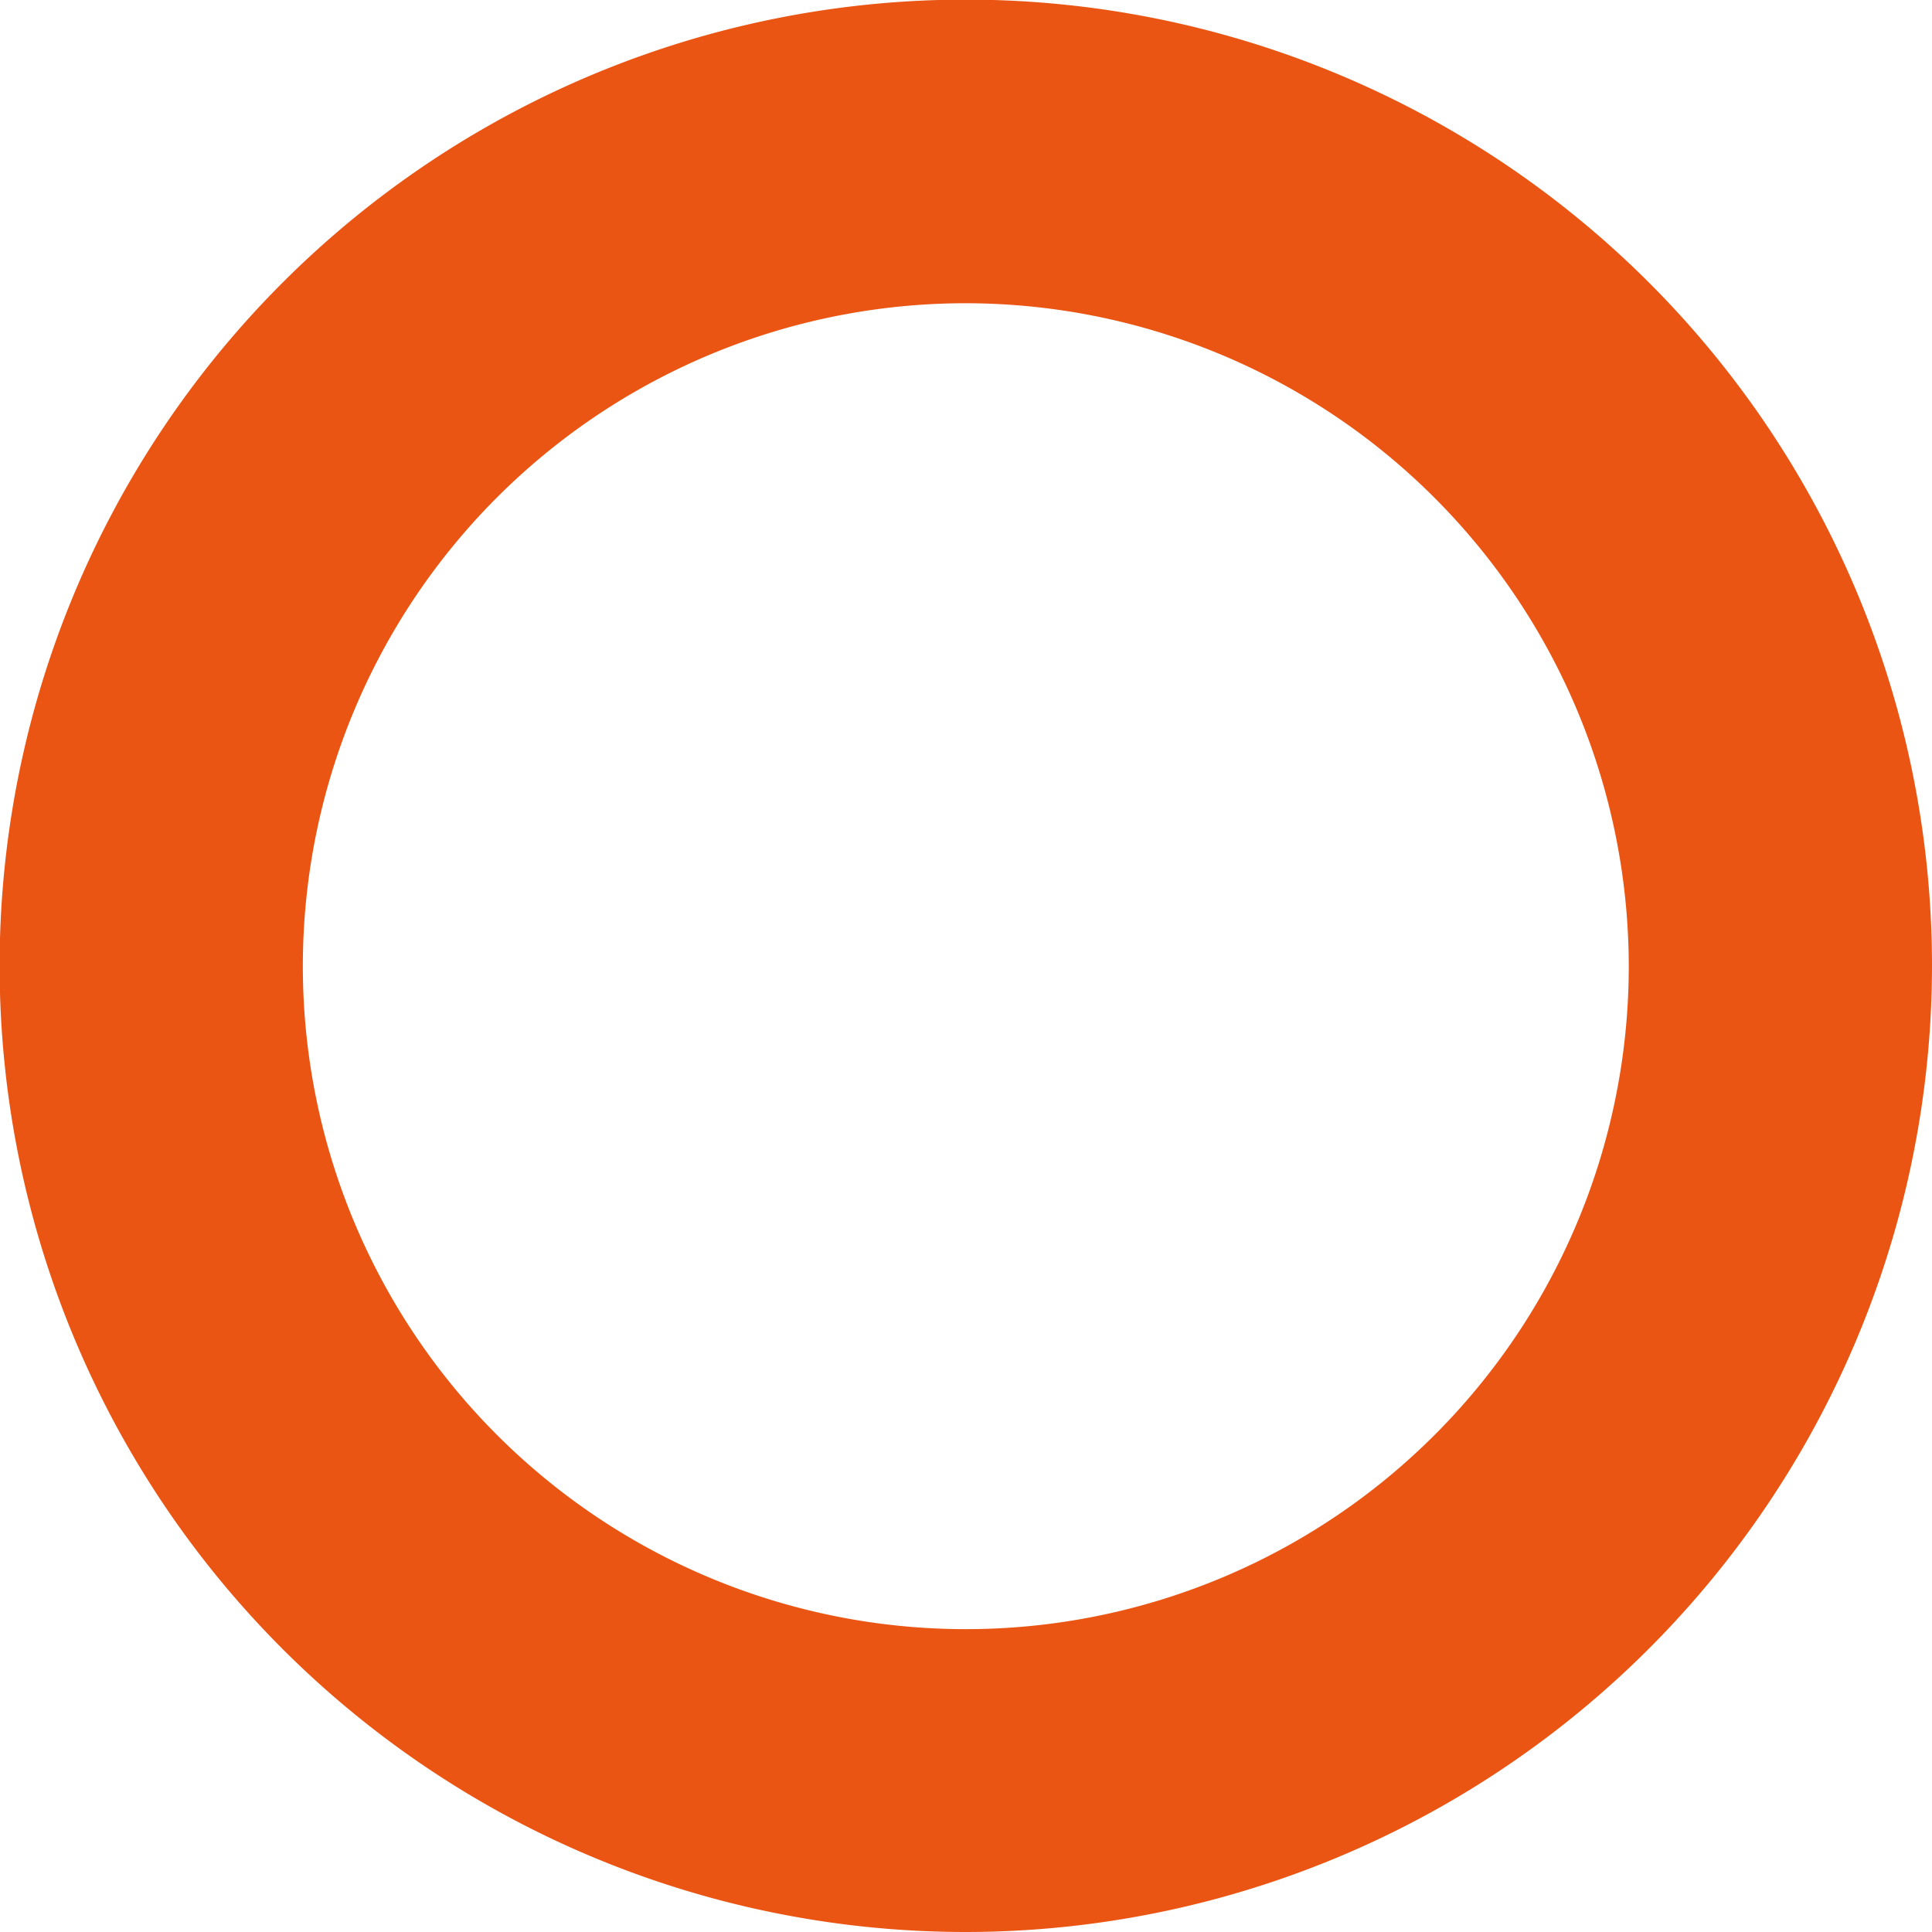
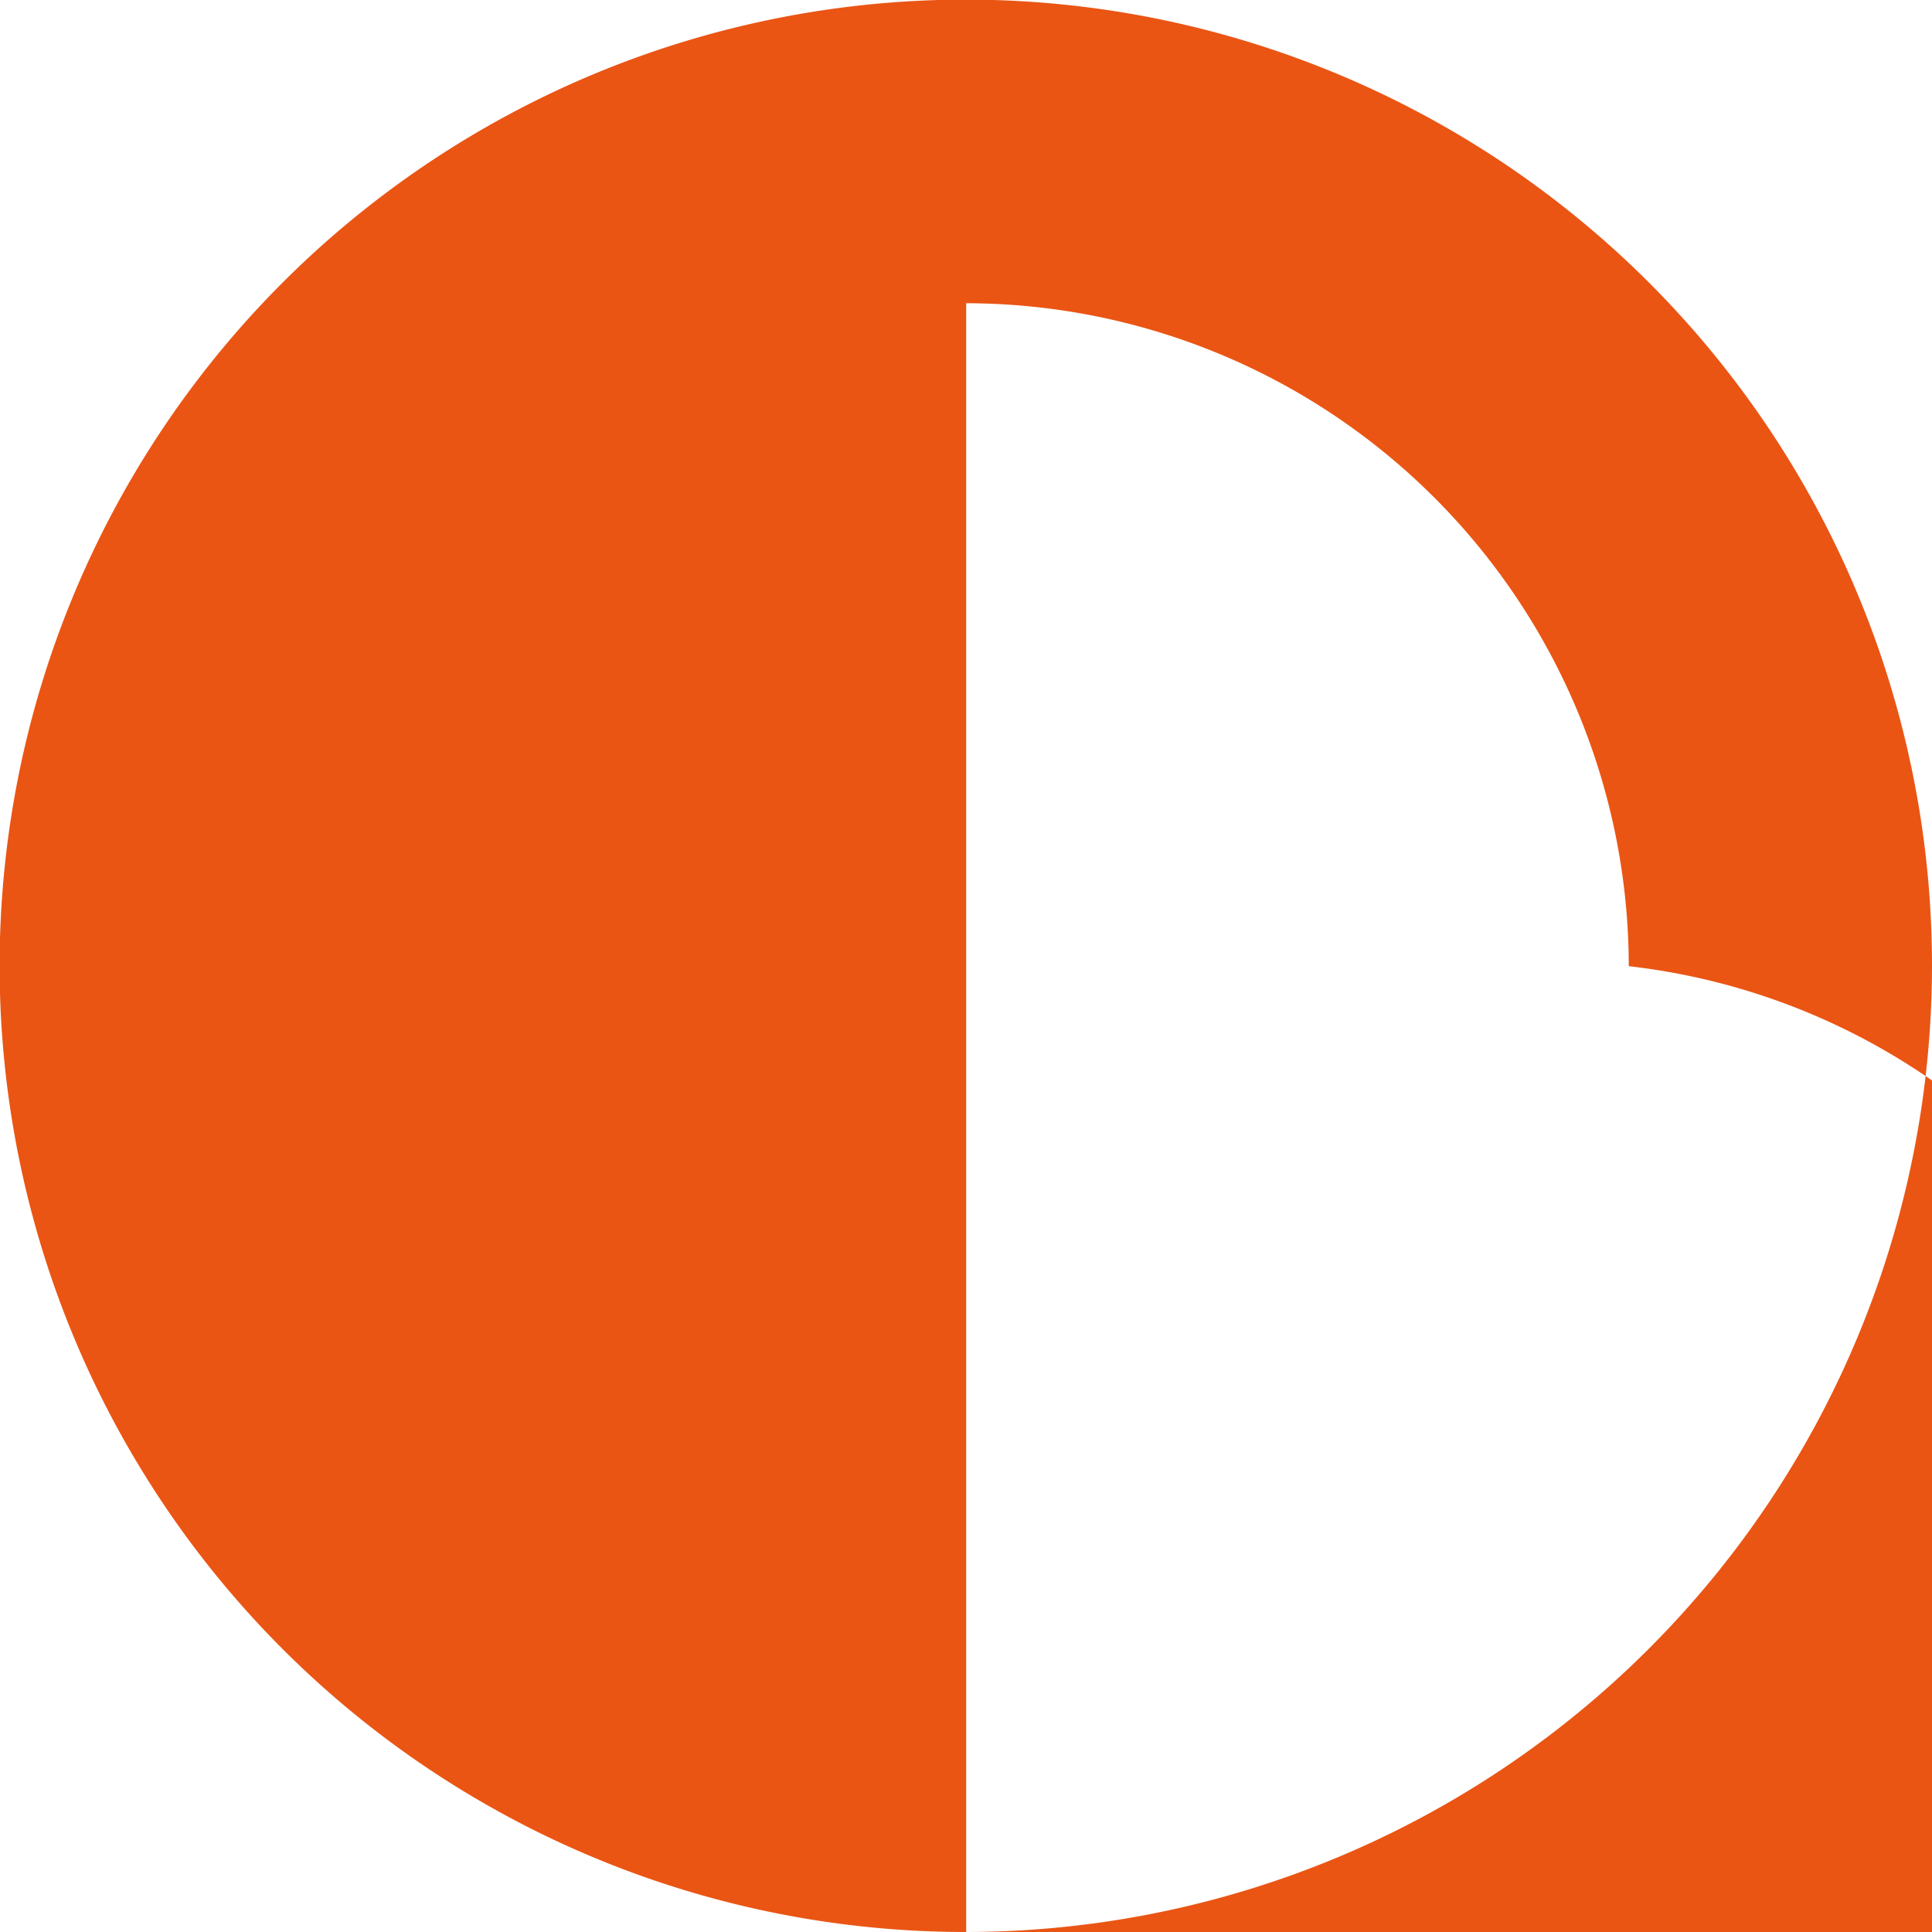
<svg xmlns="http://www.w3.org/2000/svg" viewBox="0 0 50.27 50.27">
  <defs>
    <style>.cls-1{fill:#ea5514;}</style>
  </defs>
  <g id="圖層_2" data-name="圖層 2">
    <g id="圖層_1-2" data-name="圖層 1">
-       <path class="cls-1" d="M25.14,50.27A25.14,25.14,0,1,1,50.27,25.14,25.16,25.16,0,0,1,25.14,50.27Zm0-42.38A17.25,17.25,0,1,0,42.38,25.14,17.27,17.27,0,0,0,25.14,7.89Z" />
+       <path class="cls-1" d="M25.14,50.27A25.14,25.14,0,1,1,50.27,25.14,25.16,25.16,0,0,1,25.14,50.27ZA17.25,17.25,0,1,0,42.38,25.14,17.27,17.27,0,0,0,25.14,7.89Z" />
    </g>
  </g>
</svg>